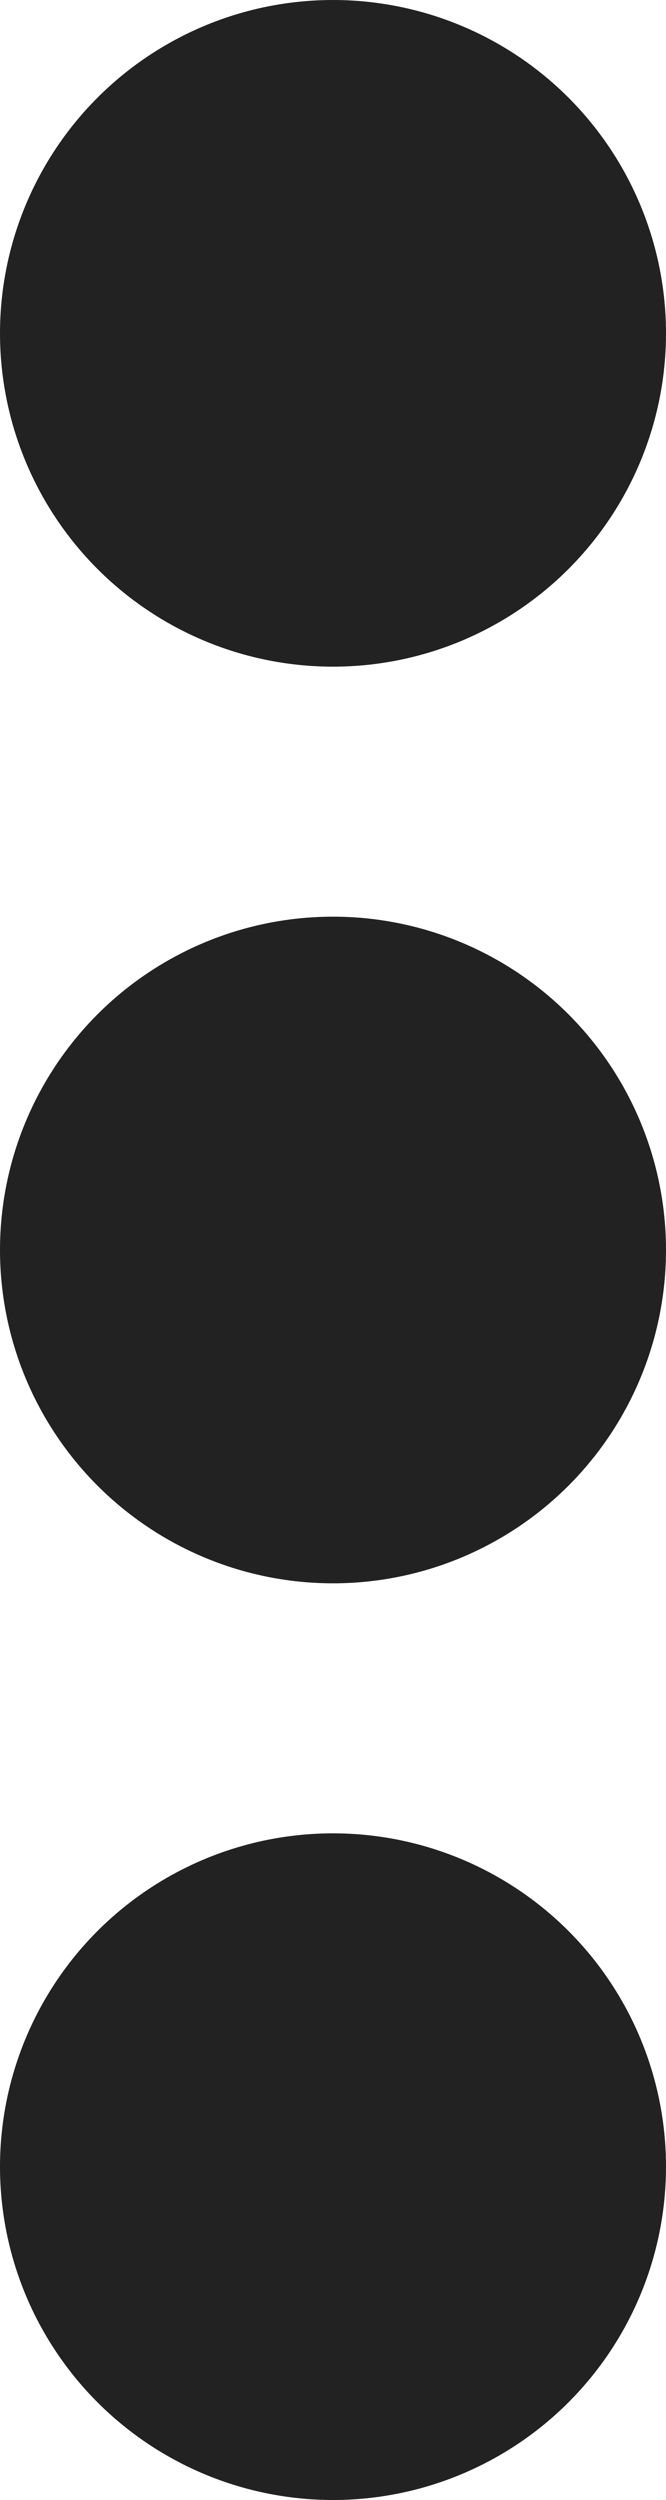
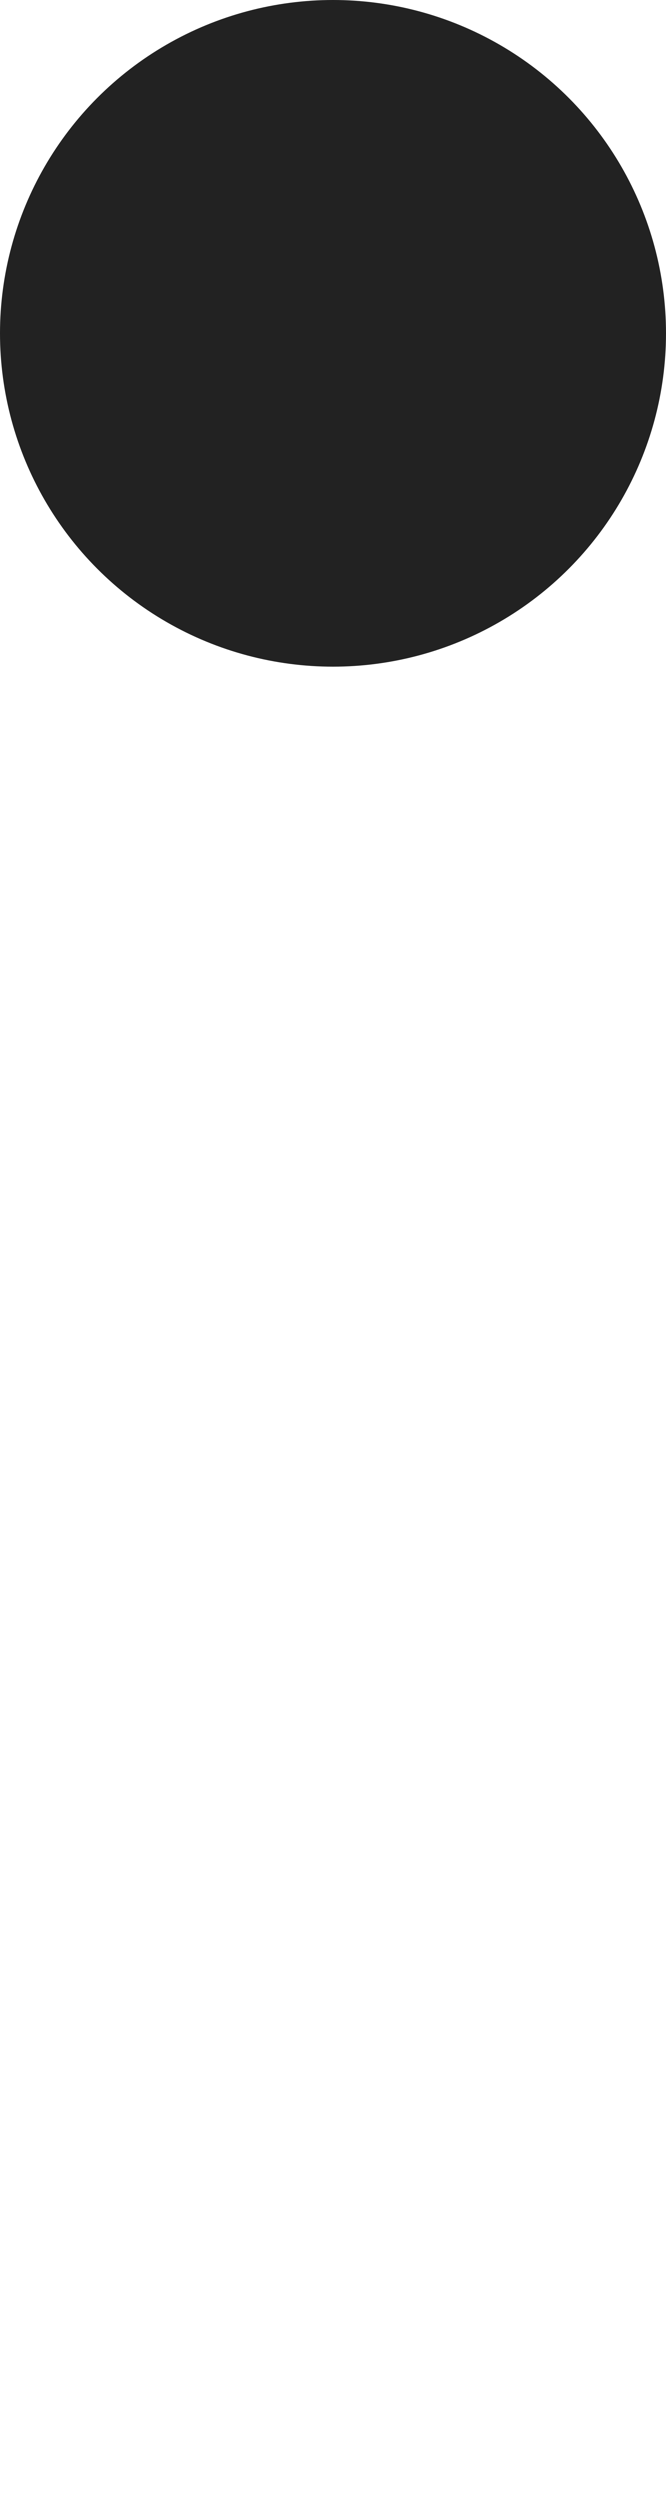
<svg xmlns="http://www.w3.org/2000/svg" width="4" height="15" viewBox="0 0 4 15">
  <g id="Group_84284" data-name="Group 84284" transform="translate(-207 -453)">
    <circle id="Ellipse_568" data-name="Ellipse 568" cx="2" cy="2" r="2" transform="translate(207 453)" fill="#222" />
-     <circle id="Ellipse_569" data-name="Ellipse 569" cx="2" cy="2" r="2" transform="translate(207 458.5)" fill="#222" />
-     <circle id="Ellipse_570" data-name="Ellipse 570" cx="2" cy="2" r="2" transform="translate(207 464)" fill="#222" />
  </g>
</svg>